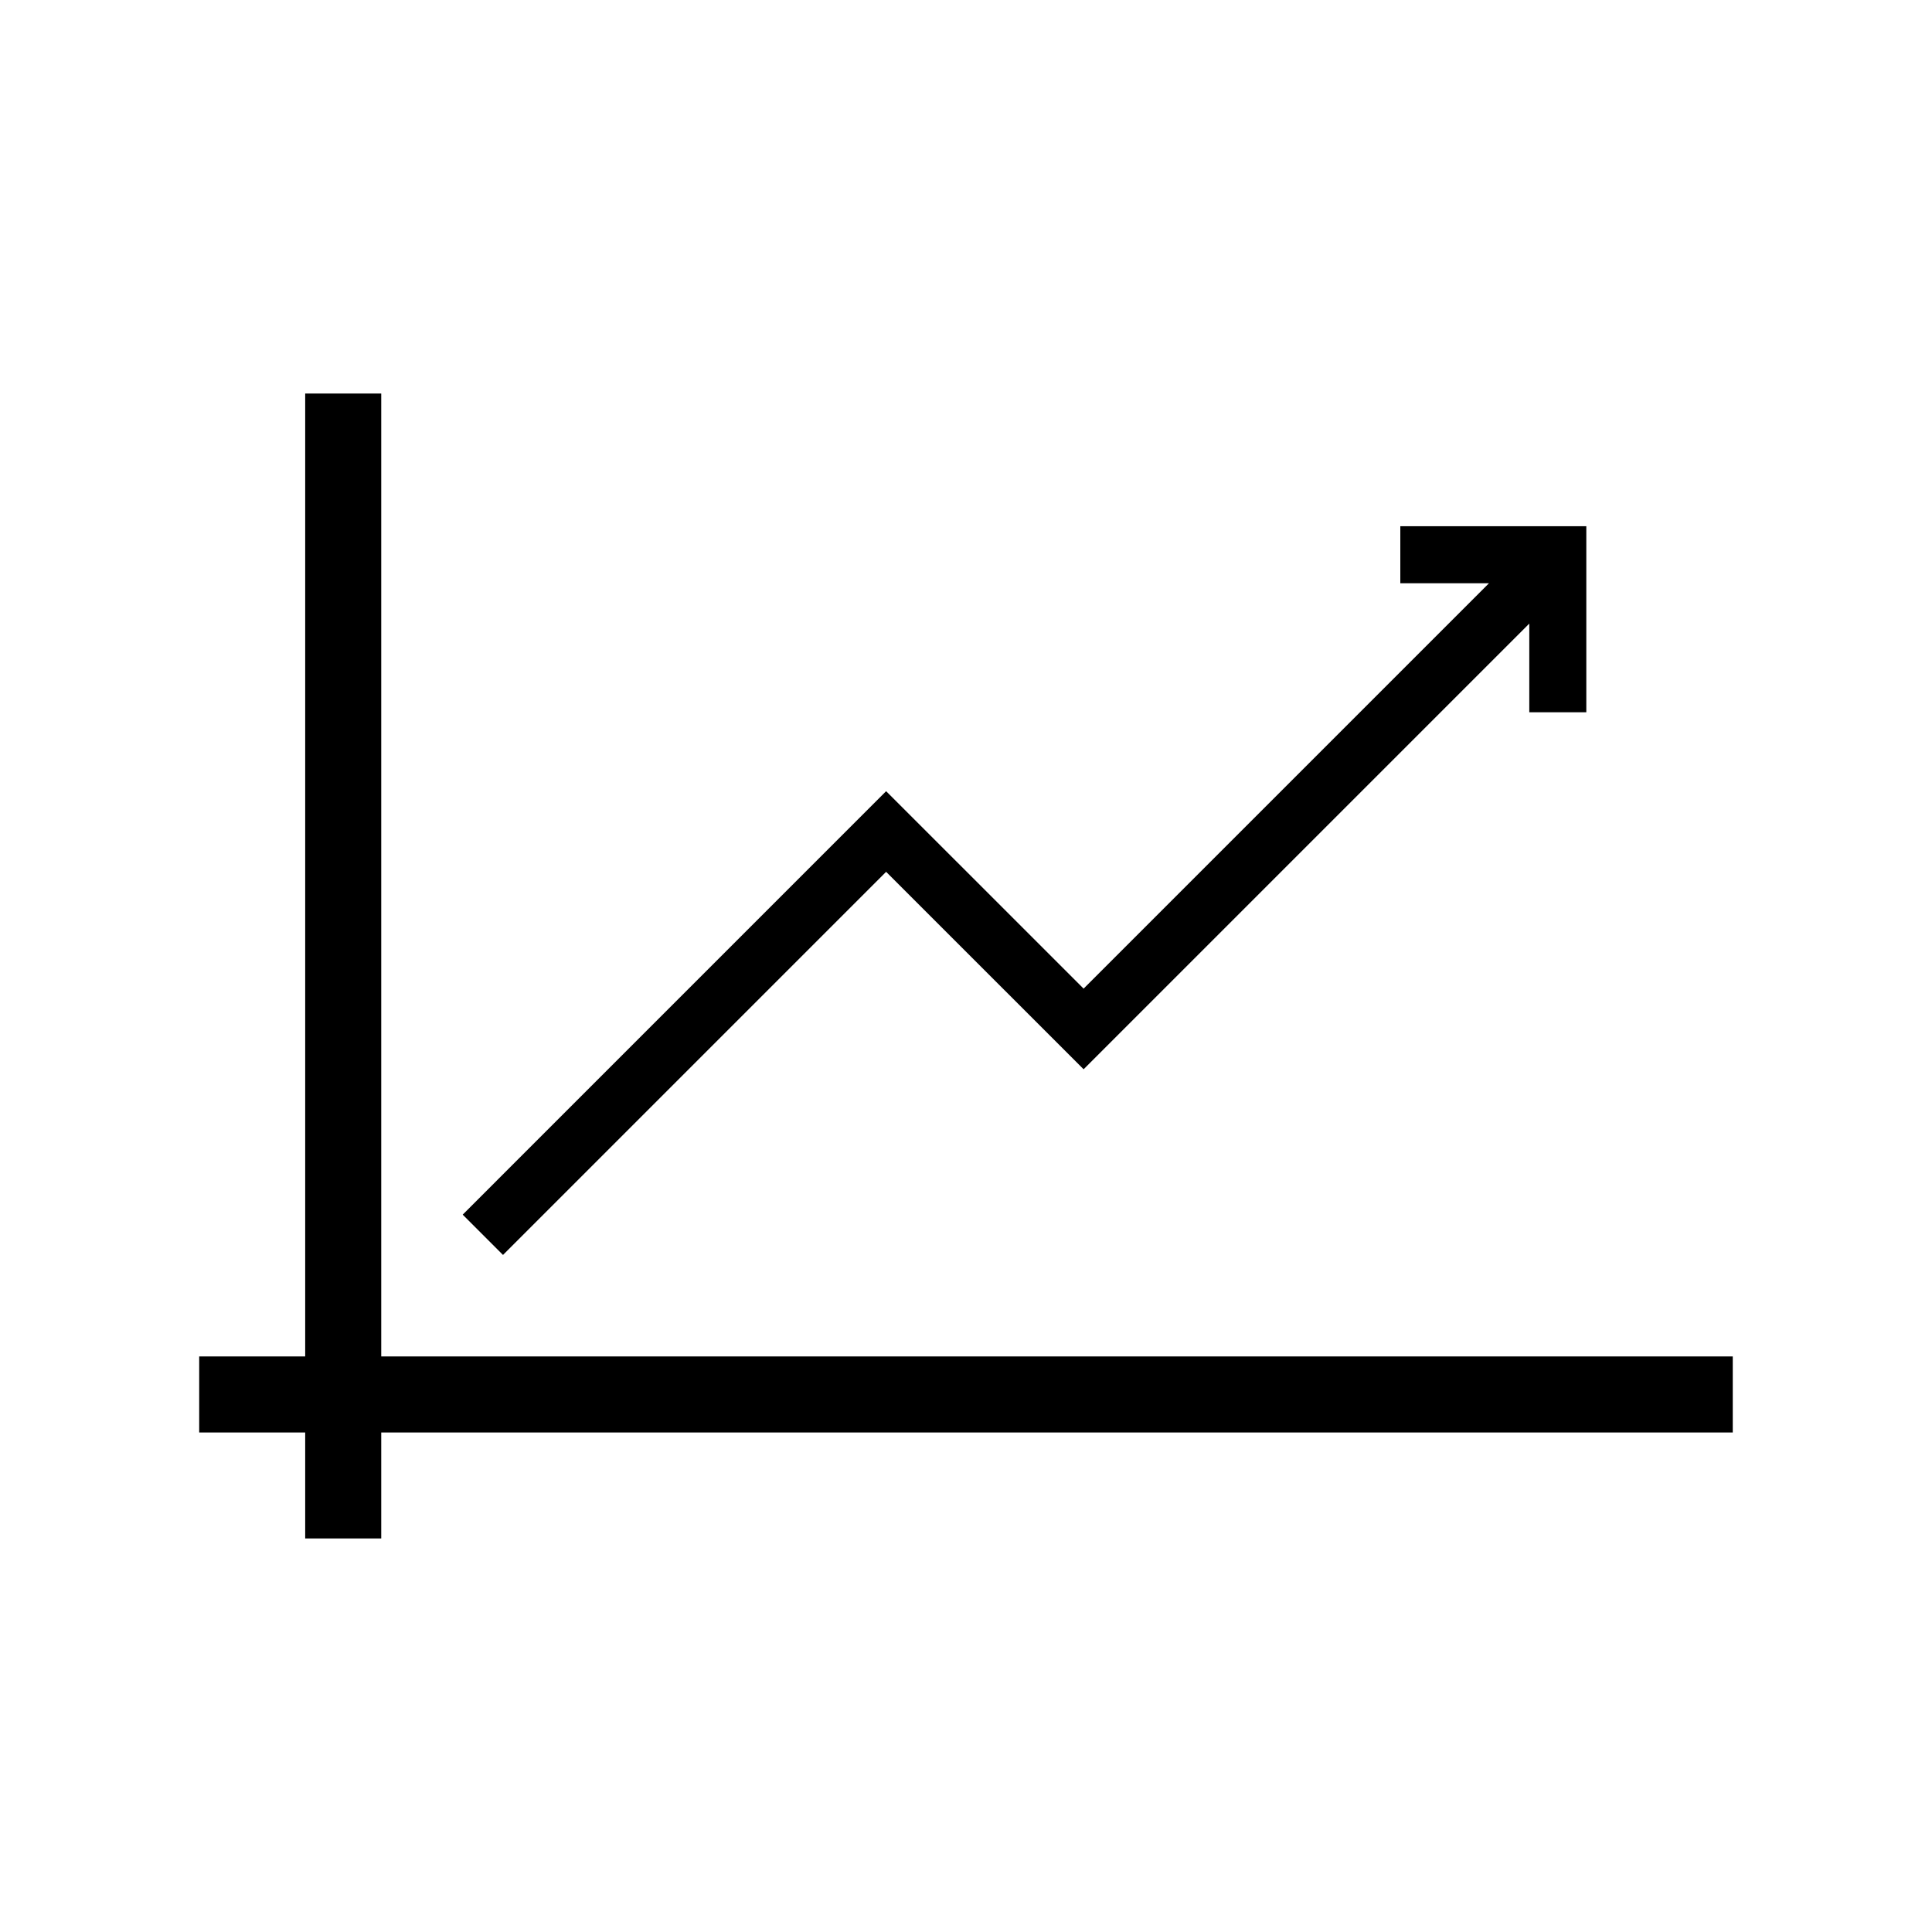
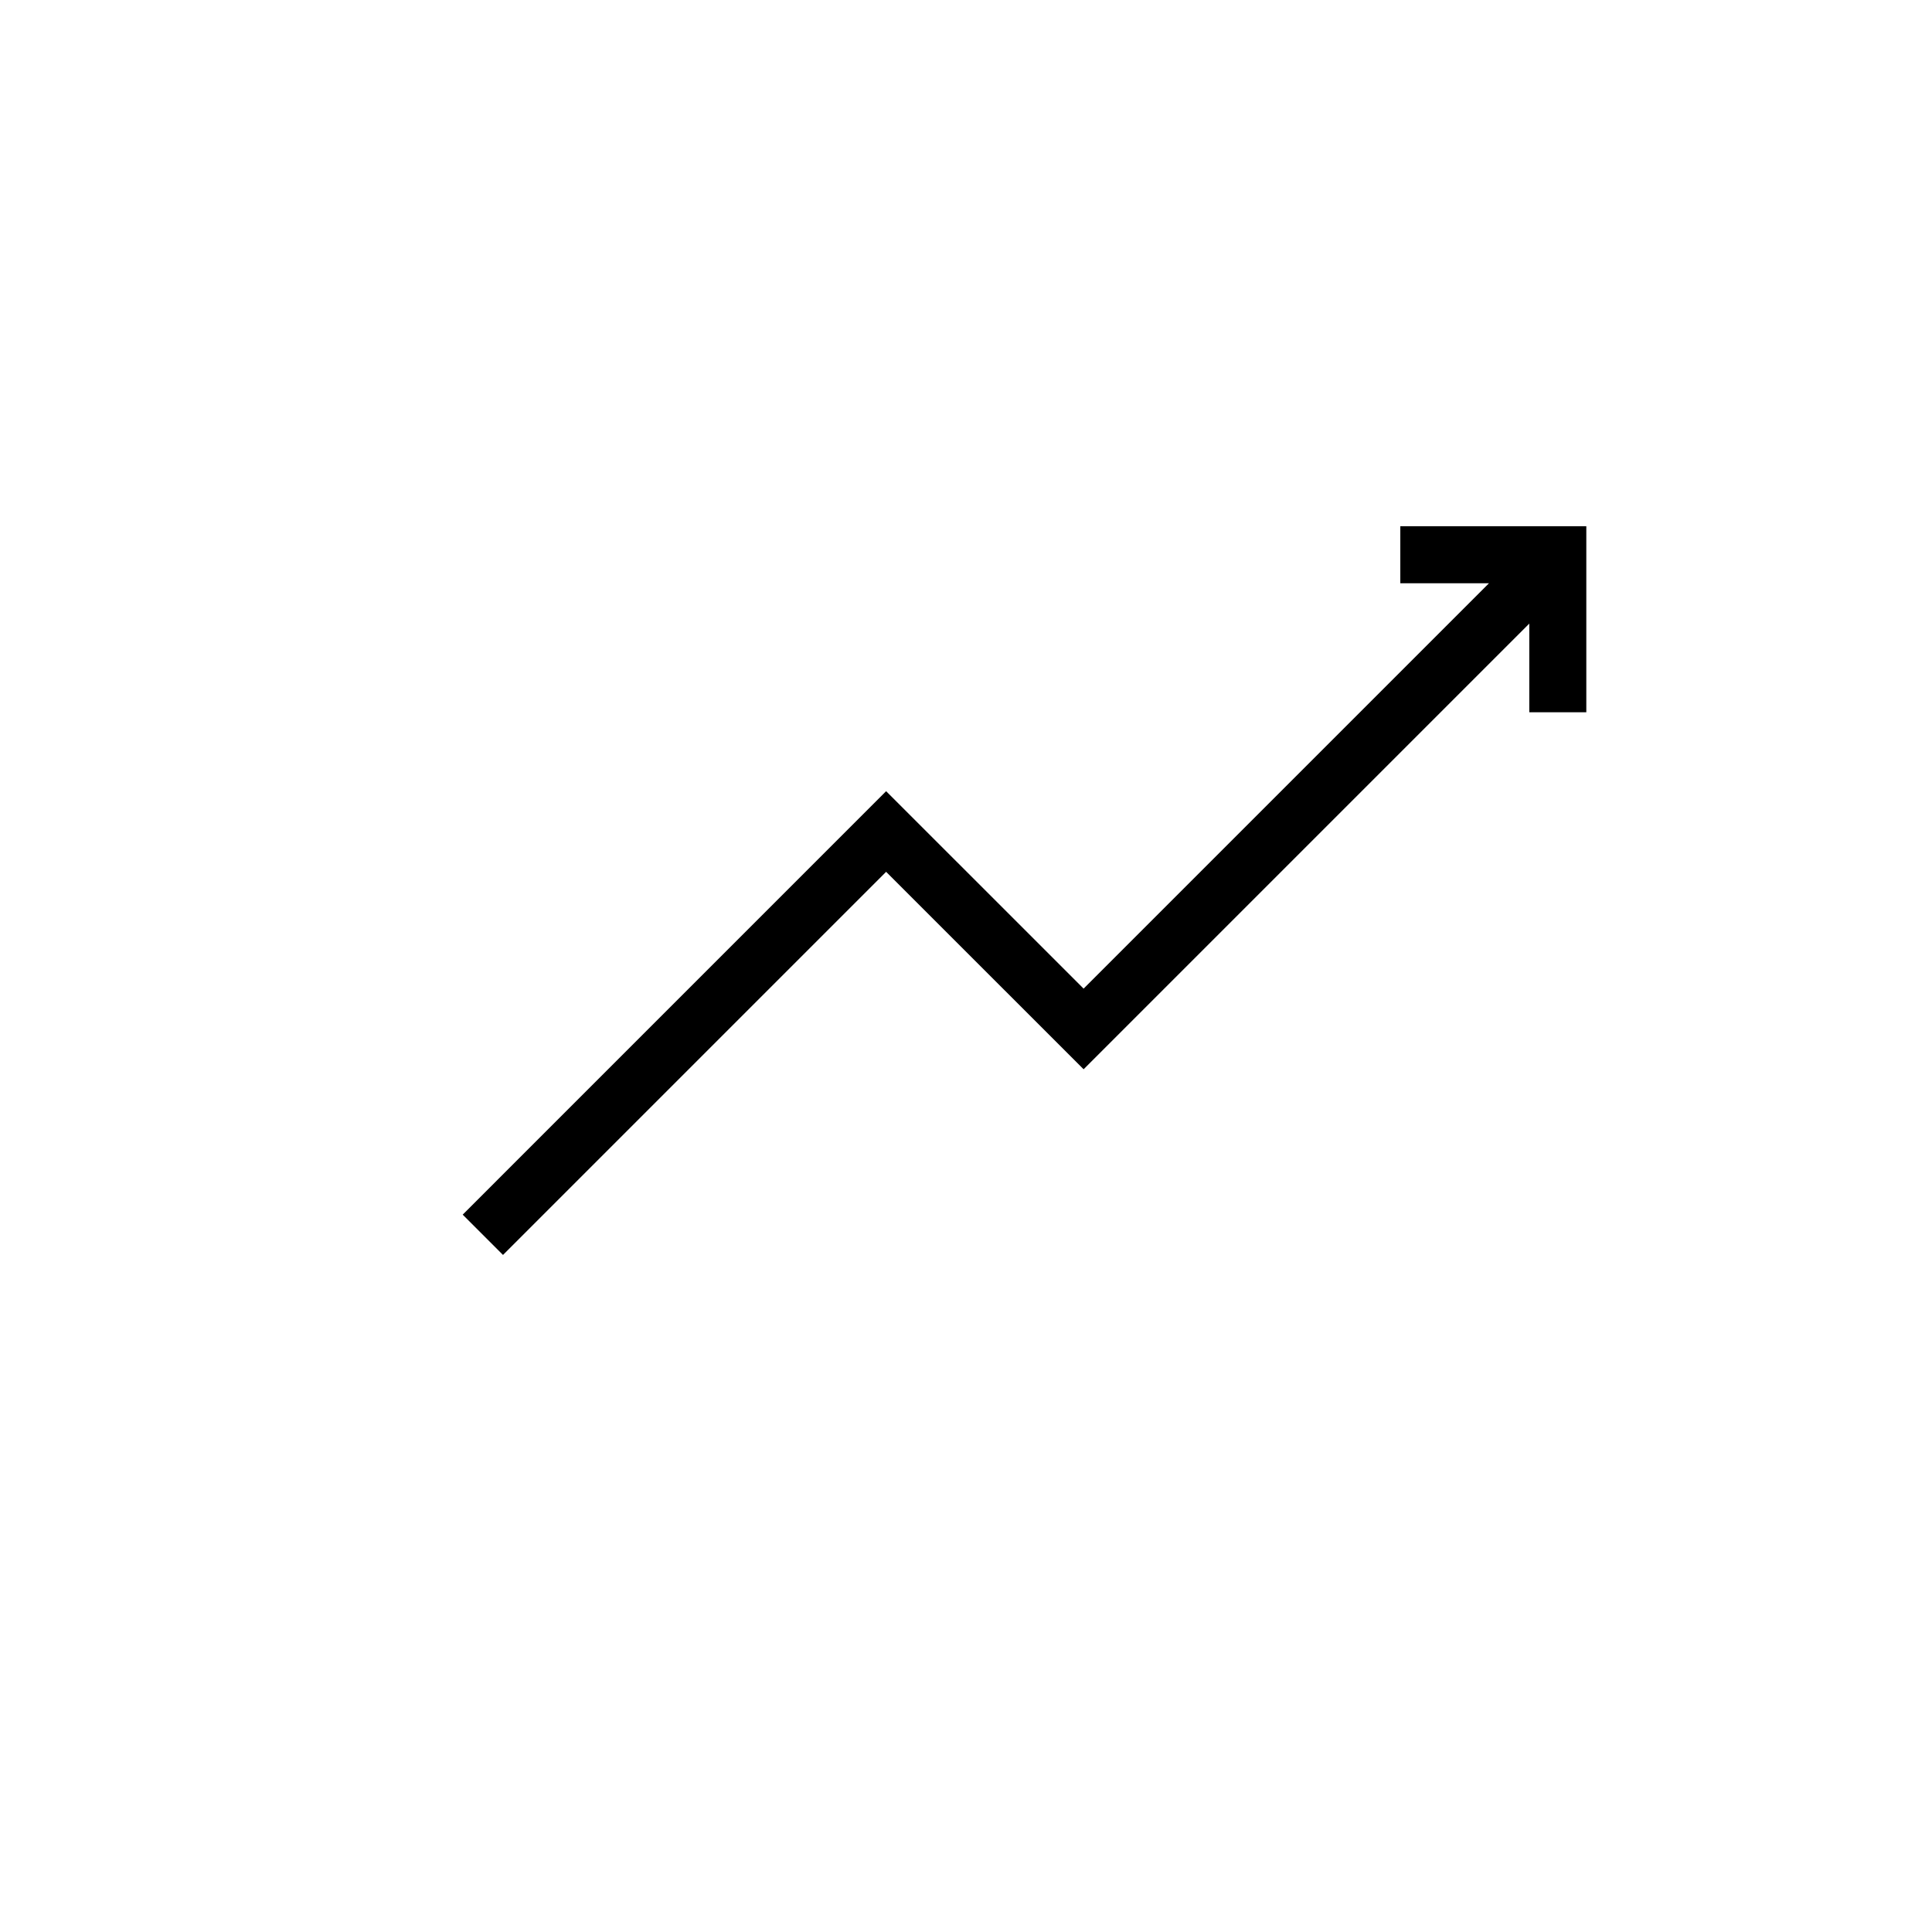
<svg xmlns="http://www.w3.org/2000/svg" fill="#000000" width="800px" height="800px" version="1.1" viewBox="144 144 512 512">
  <g>
-     <path d="m603.2 503.47h-358.17v-255.18h-20.152v255.18h-28.09v20.152h28.09v28.082h20.152v-28.082h358.17z" />
    <path d="m378.83 375.04 52.336 52.328 118.11-118.11v23.496h15.113v-49.305h-49.293v15.117h23.5l-107.43 107.43-52.336-52.324-112.21 112.22 10.68 10.68z" />
  </g>
</svg>